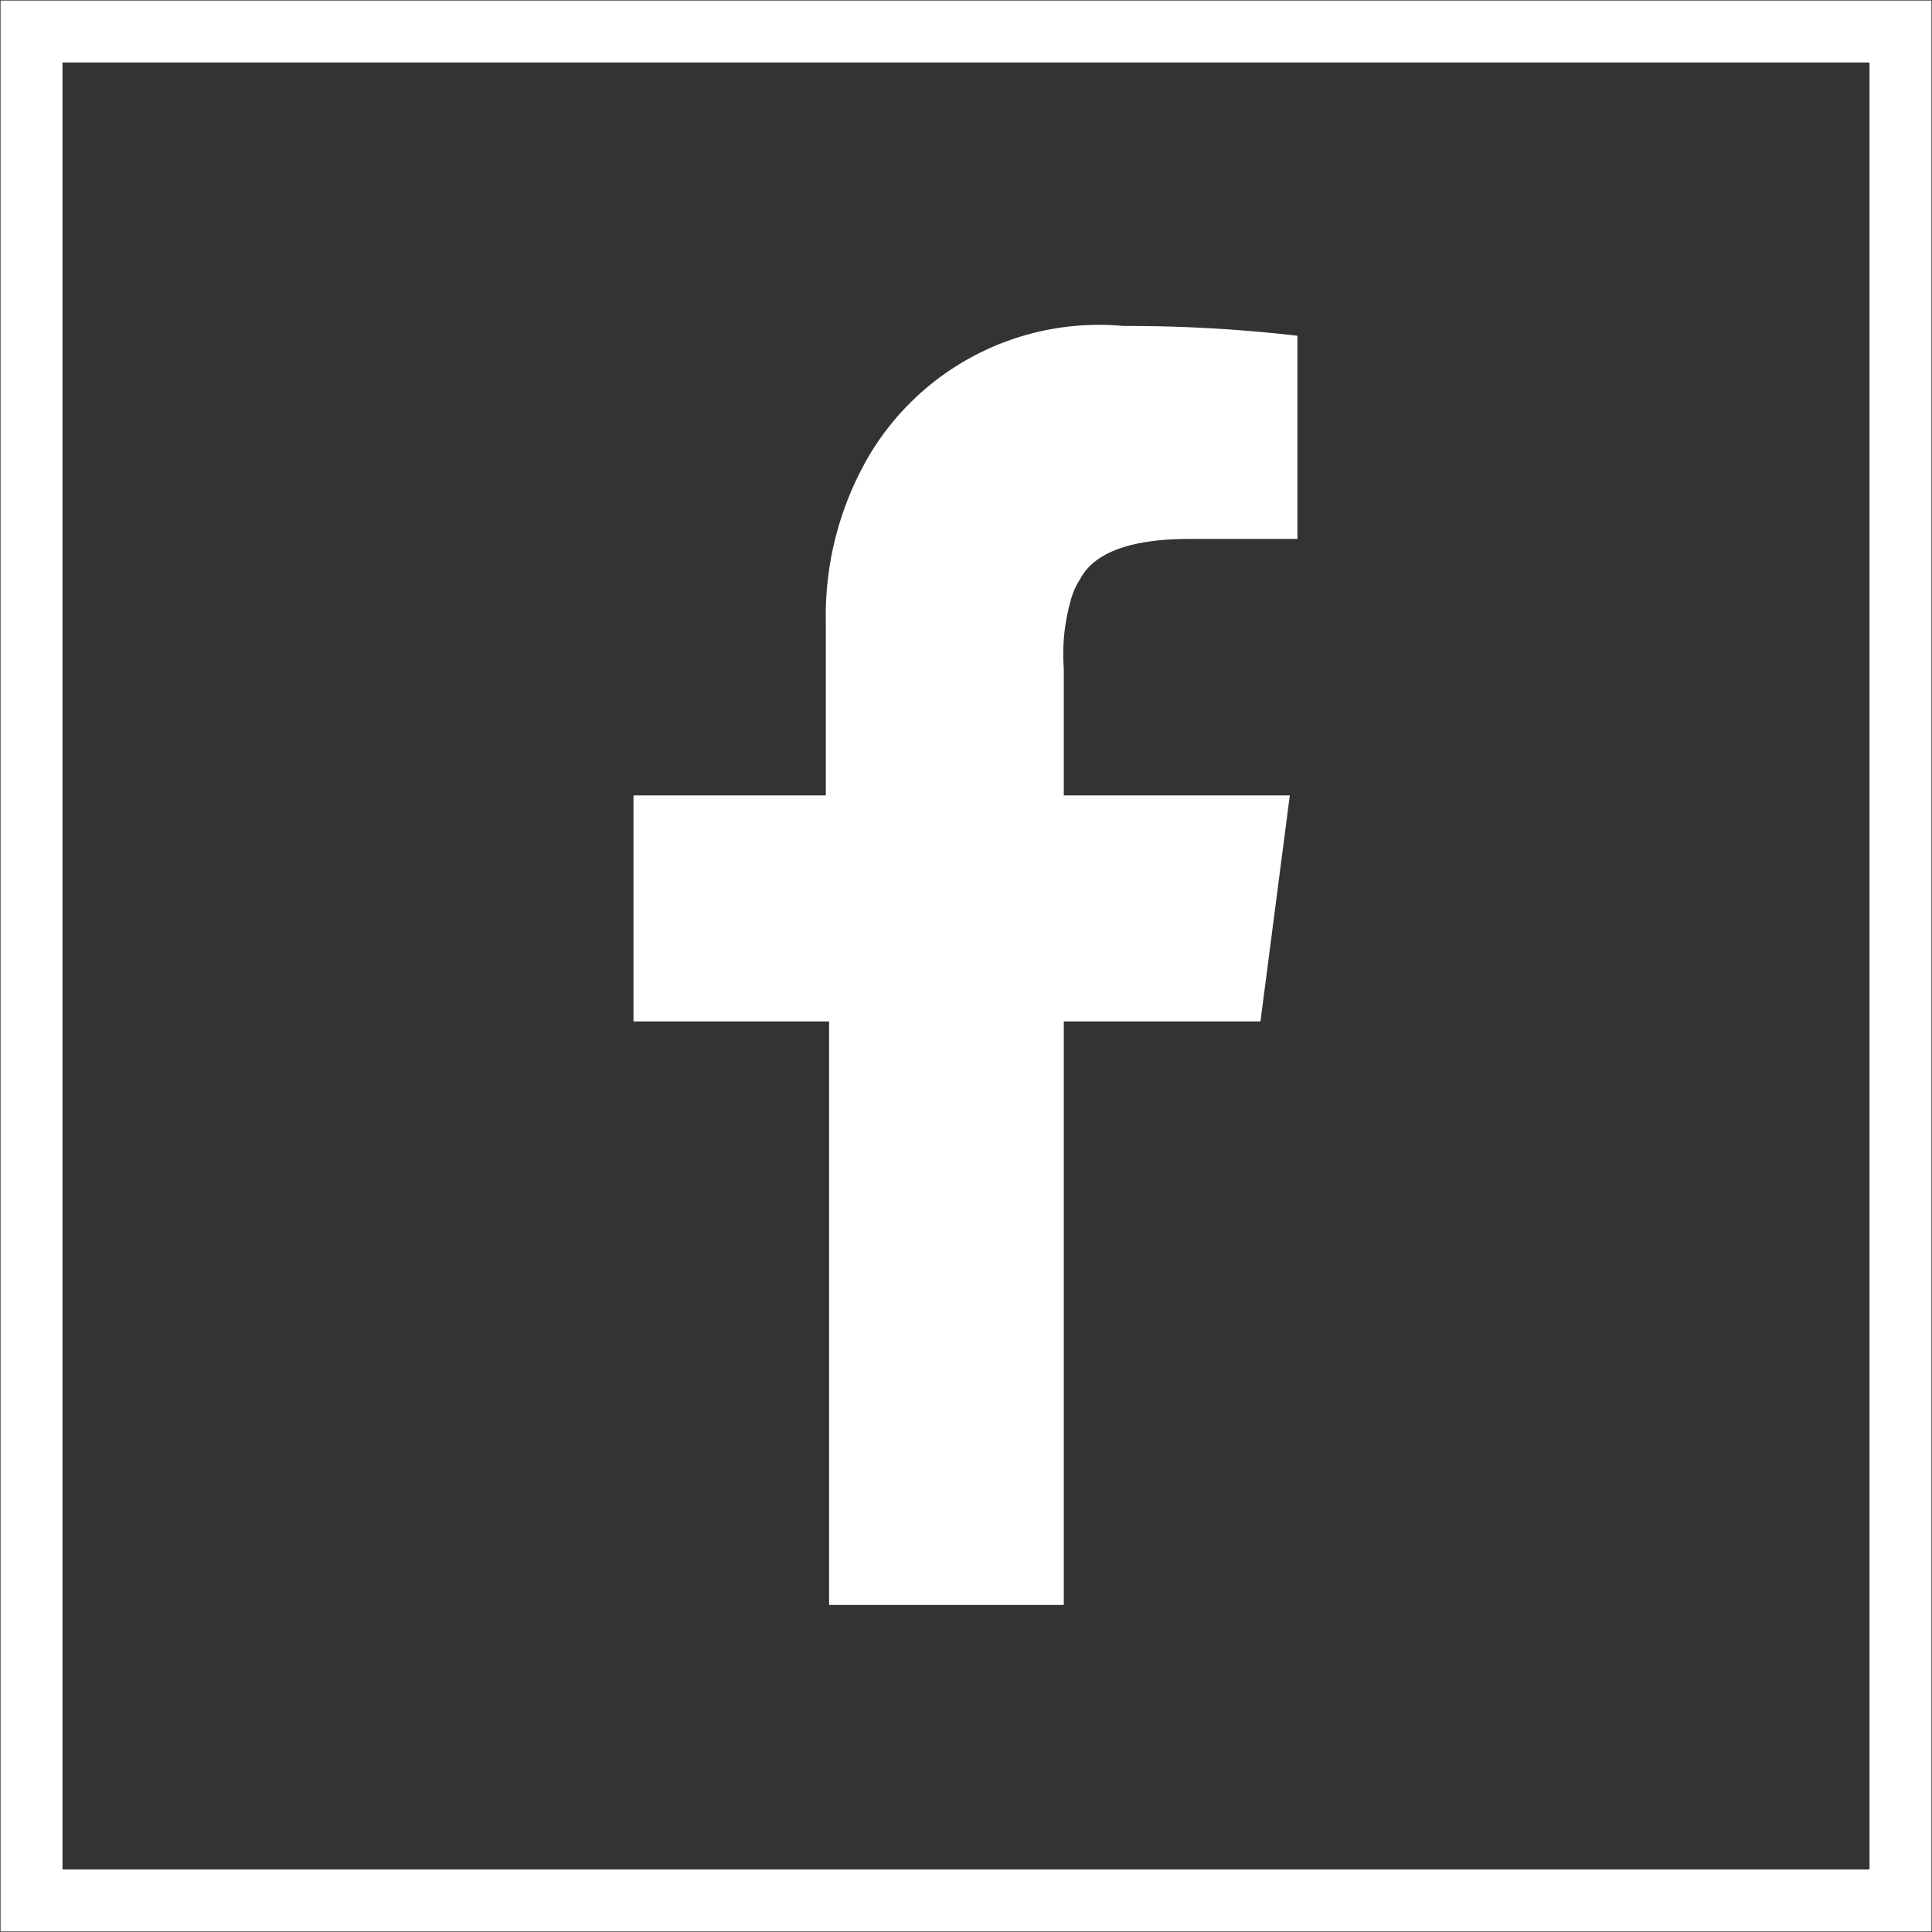
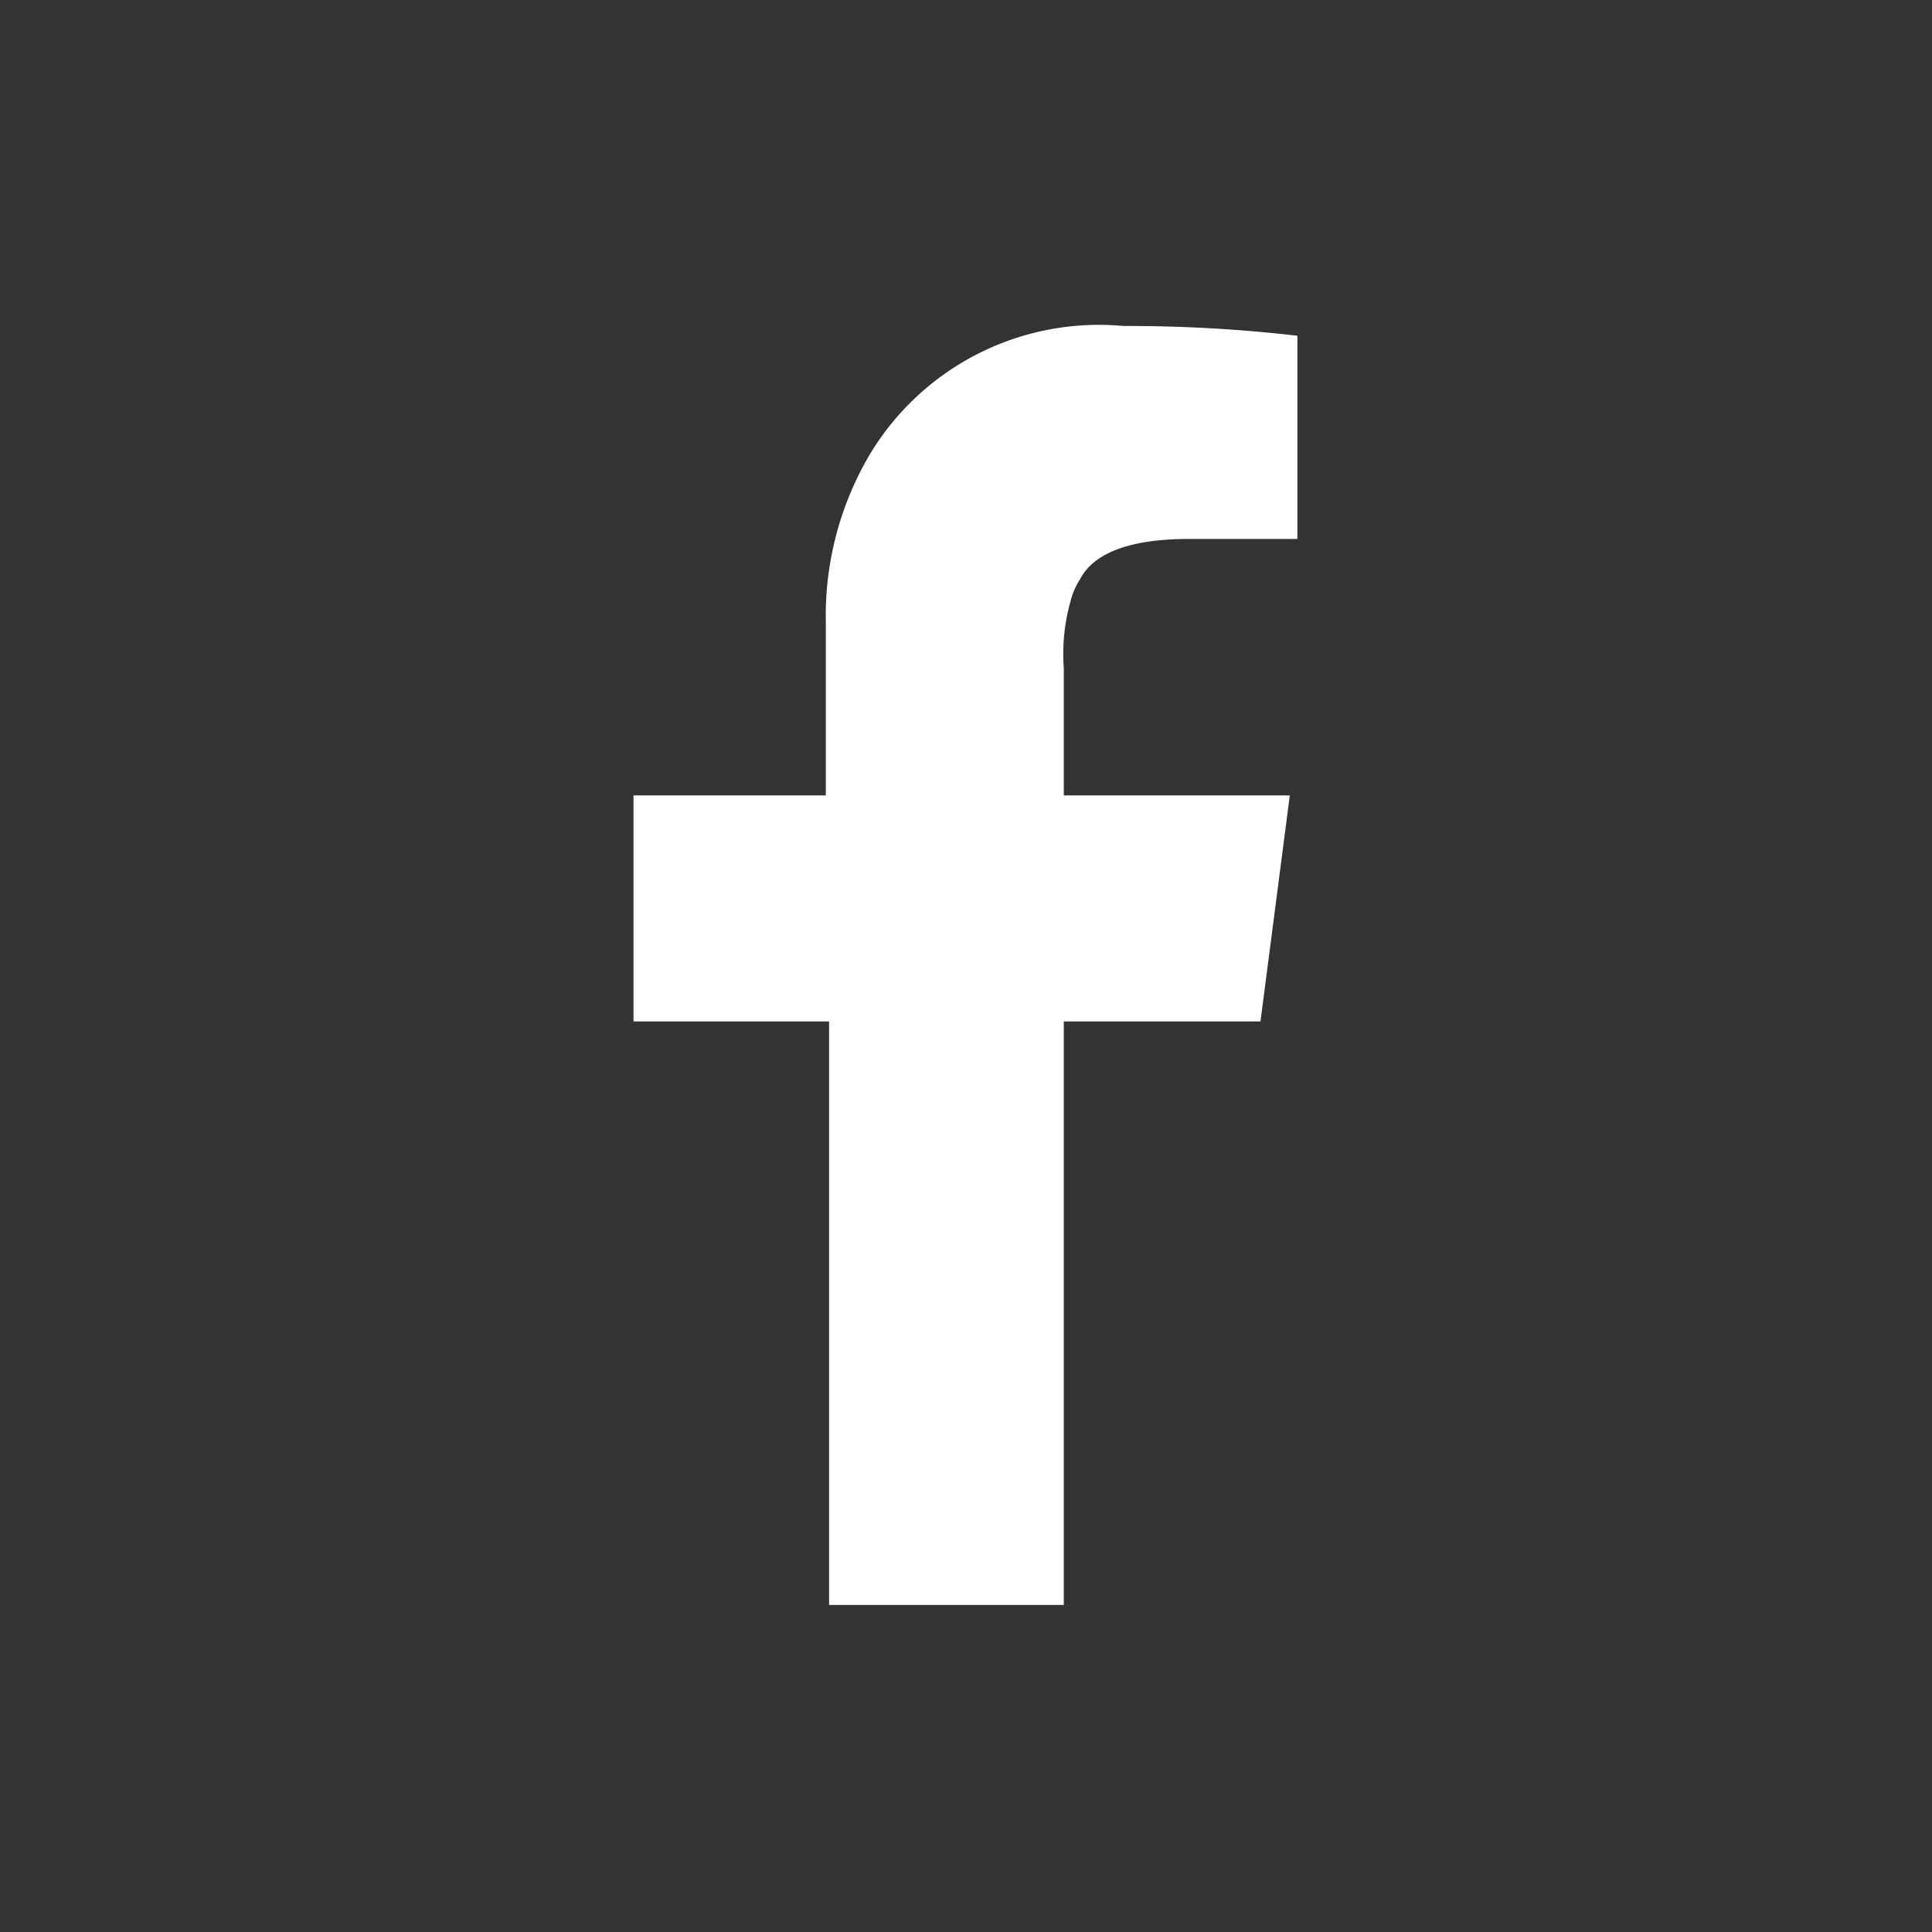
<svg xmlns="http://www.w3.org/2000/svg" viewBox="0 0 17.78 17.78">
  <rect x="0" y="0" width="17.78" height="17.78" fill="#333333" stroke="none" />
  <defs>
    <style>.cls-1{fill:#fff;}.cls-2{fill:none;stroke:#fff;stroke-miterlimit:10;stroke-width:0.57px;}</style>
  </defs>
  <title>Asset 3</title>
  <g id="Layer_2" data-name="Layer 2">
    <g id="Calque_2" data-name="Calque 2">
      <path class="cls-1" d="M9.79,14.77V9.4H11.6l.27-2.08H9.79V6.15a1.79,1.79,0,0,1,.06-.61.67.67,0,0,1,.09-.21c.13-.25.48-.37,1-.37h1V3.09A13.53,13.53,0,0,0,10.34,3,2.46,2.46,0,0,0,8,4.19a2.92,2.92,0,0,0-.4,1.54V7.32H5.83V9.4h1.8v5.37Z" />
-       <rect class="cls-2" x="0.29" y="0.29" width="17.2" height="17.2" />
    </g>
  </g>
</svg>